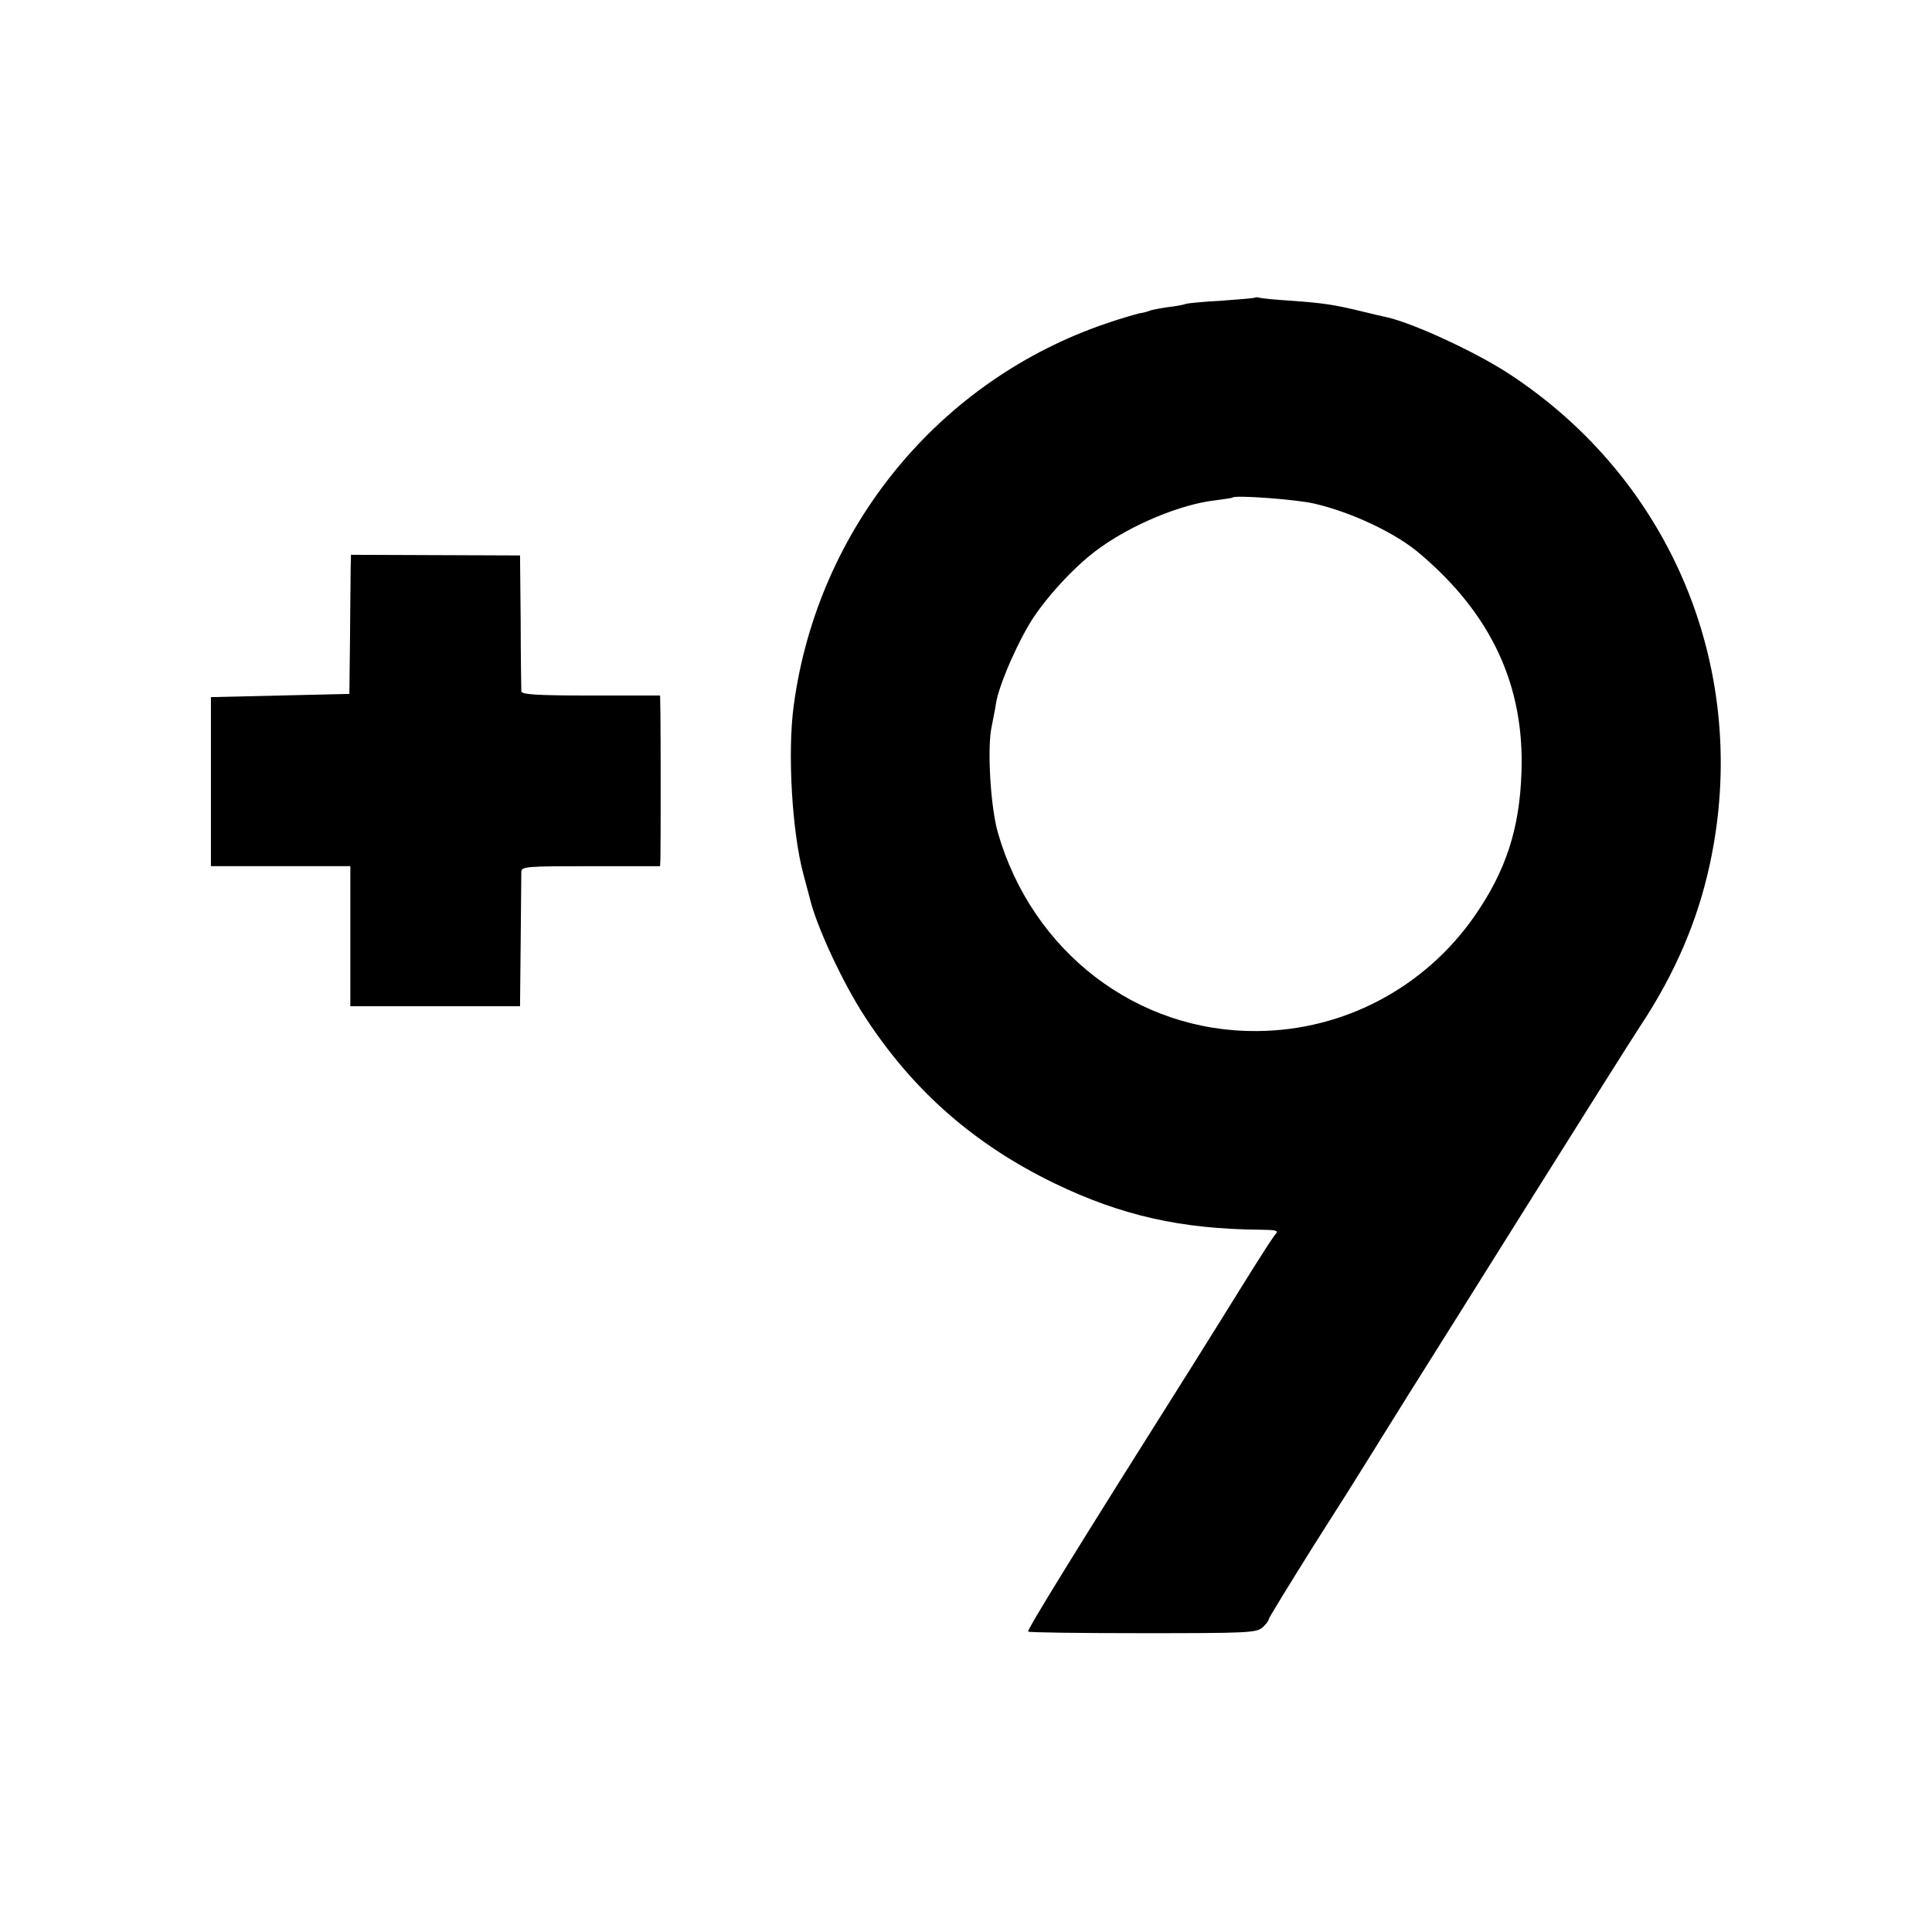
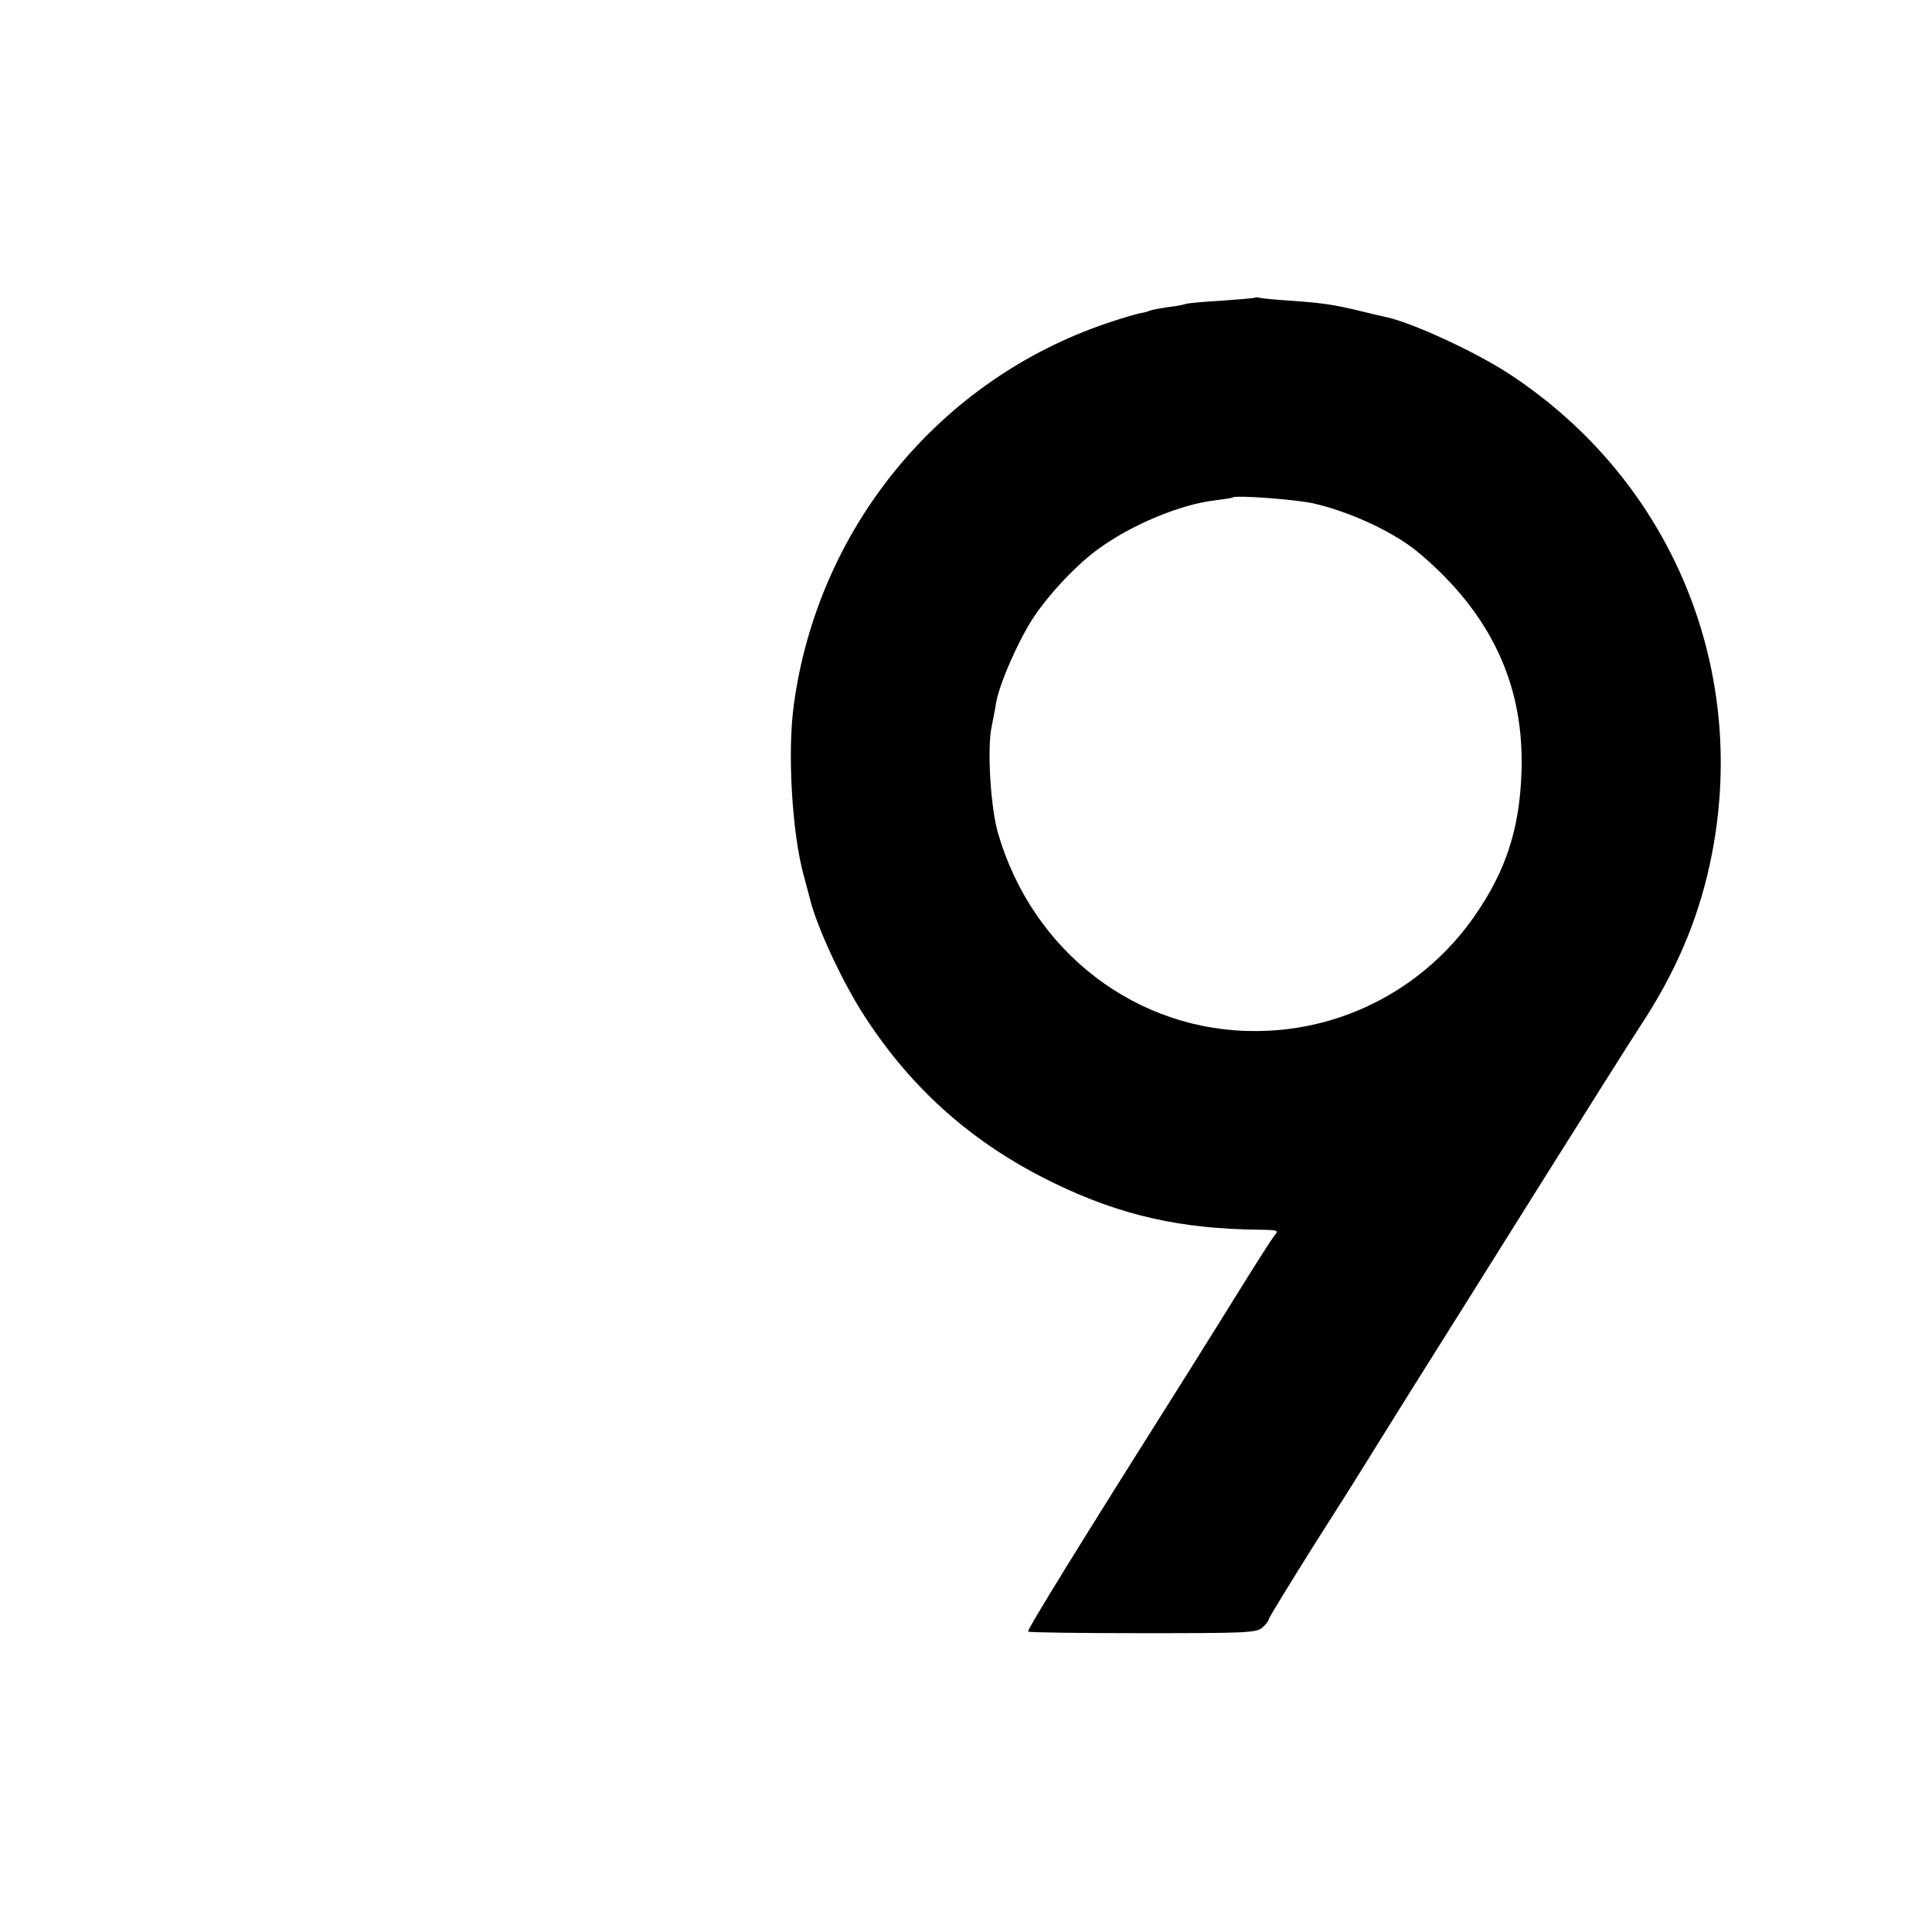
<svg xmlns="http://www.w3.org/2000/svg" version="1.0" width="600pt" height="600pt" viewBox="0 0 600 600" preserveAspectRatio="xMidYMid meet">
  <g transform="translate(0,600) scale(0.1,-0.1)" fill="#000000" stroke="none">
    <path d="M3898 5076 c-1 -2 -50 -6 -106 -10 -57 -3 -107 -8 -110 -10 -4 -2 -29 -7 -56 -10 -27 -4 -52 -9 -56 -11 -4 -2 -17 -6 -31 -8 -13 -3 -58 -16 -99 -30 -523 -176 -901 -637 -975 -1188 -20 -147 -5 -394 30 -524 9 -33 18 -67 20 -75 20 -85 101 -260 170 -366 149 -230 340 -398 590 -519 207 -100 393 -142 639 -144 55 -1 58 -2 44 -18 -8 -10 -49 -74 -92 -143 -43 -69 -116 -187 -164 -263 -361 -572 -513 -819 -509 -824 3 -3 164 -5 357 -5 321 0 353 1 371 18 10 9 19 20 19 25 0 4 64 108 141 231 78 122 149 235 158 250 9 15 71 114 137 220 67 106 244 389 394 628 150 239 296 471 325 515 107 162 177 325 215 501 129 596 -116 1192 -625 1524 -106 69 -298 157 -379 175 -11 2 -48 11 -81 19 -83 20 -117 25 -215 32 -47 3 -90 7 -97 9 -6 2 -13 2 -15 1z m184 -640 c116 -27 254 -92 328 -156 222 -188 325 -410 315 -680 -6 -174 -48 -304 -145 -444 -154 -222 -405 -356 -675 -358 -373 -4 -699 245 -806 616 -23 80 -34 266 -19 331 4 22 11 54 13 70 9 58 70 197 117 268 51 76 137 167 205 215 101 73 252 136 358 148 28 4 53 7 55 9 9 8 198 -6 254 -19z" />
-     <path d="M1089 4236 c0 -23 -1 -120 -2 -216 l-2 -175 -215 -5 -215 -5 0 -262 0 -263 216 0 217 0 0 -217 0 -218 263 0 264 0 2 200 c1 110 2 208 2 218 1 16 18 17 216 17 l215 0 1 23 c1 37 1 388 0 450 l-1 57 -215 0 c-165 0 -215 3 -216 13 0 6 -2 104 -2 217 l-2 205 -262 1 -263 1 -1 -41z" />
  </g>
</svg>